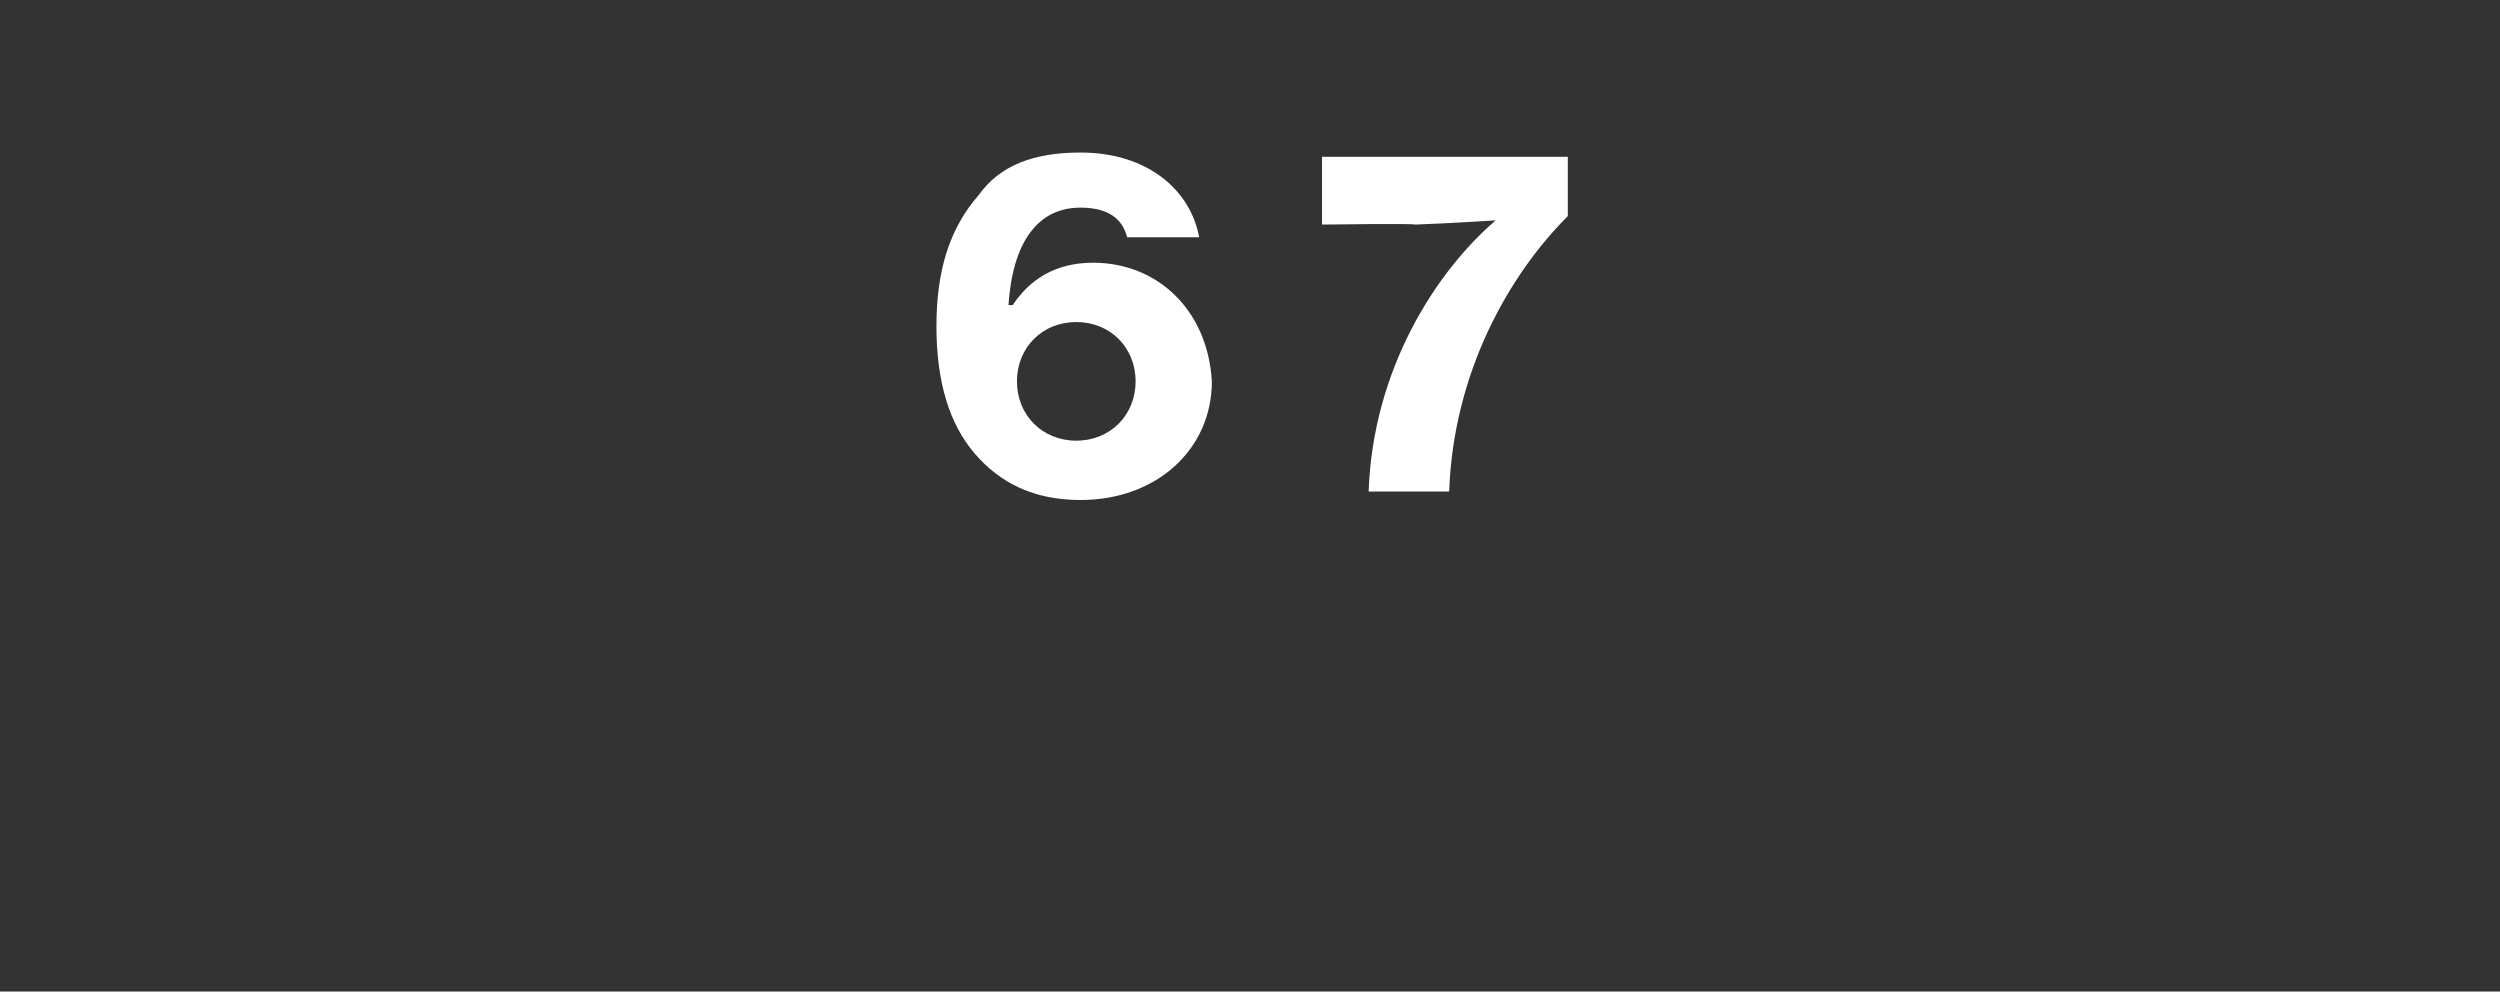
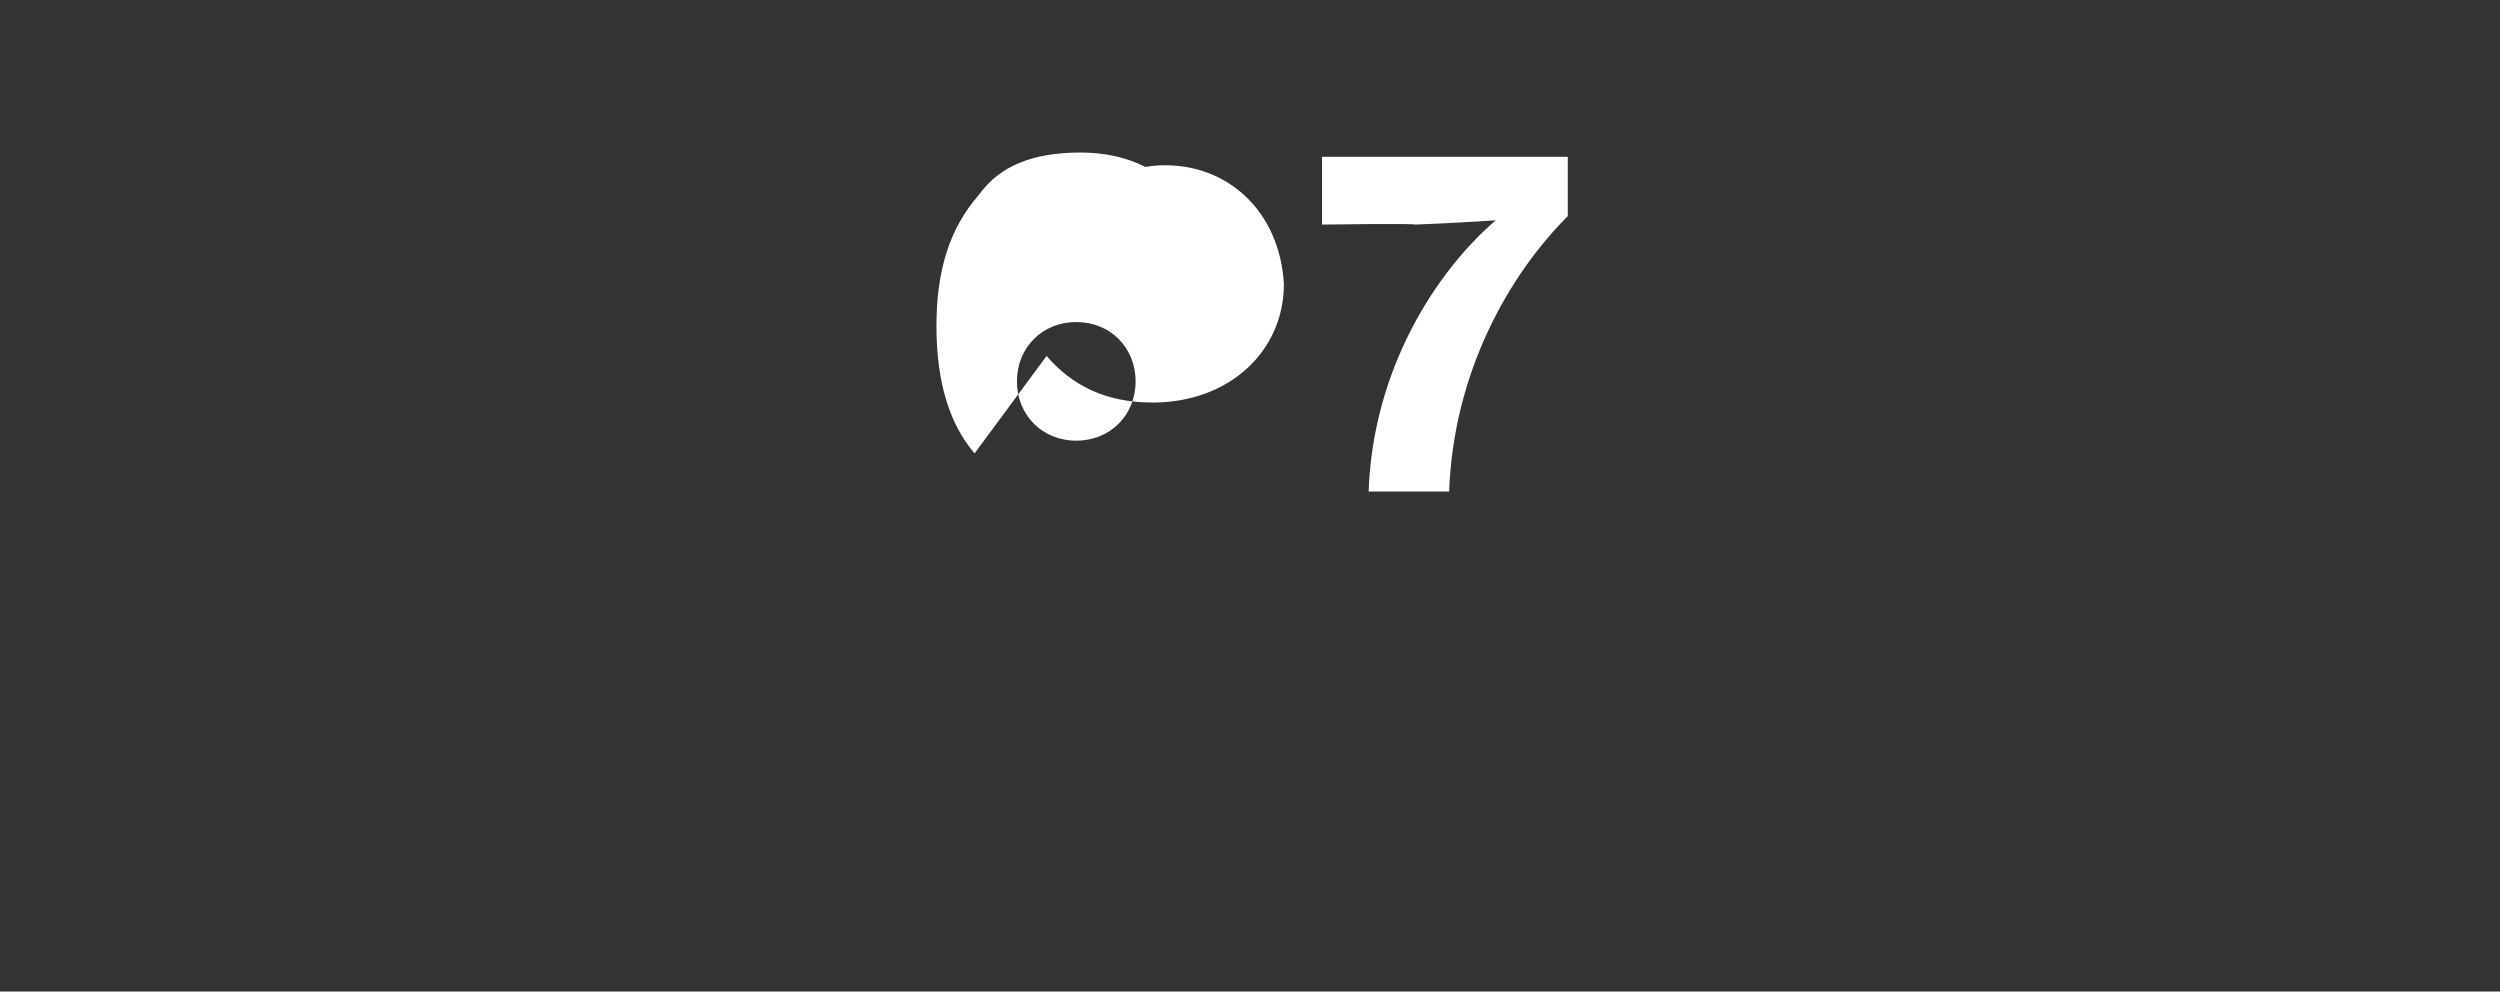
<svg xmlns="http://www.w3.org/2000/svg" version="1.1" width="59px" height="23.4px" viewBox="0 -3 59 23.4" style="top:-3px">
  <rect x="0" y="-3" width="59" height="23.4" fill="#333333" stroke="none" />
  <desc>67</desc>
  <defs />
  <g id="Polygon41243">
-     <path d="m23 7.7c-.6-.7-.9-1.7-.9-3c0-1.3.3-2.3 1-3.1c.5-.7 1.3-1 2.4-1c1.6 0 2.6.9 2.8 2c0 0-1.7 0-1.7 0c-.1-.4-.4-.7-1.1-.7c-1 0-1.6.8-1.7 2.3c0 0 .1 0 .1 0c.4-.6 1-1 1.9-1c1.5 0 2.7 1.1 2.8 2.8c0 1.6-1.3 2.8-3.1 2.8c-1.1 0-1.9-.4-2.5-1.1zm3.8-1.7c0-.8-.6-1.4-1.4-1.4c-.8 0-1.4.6-1.4 1.4c0 .8.6 1.4 1.4 1.4c.8 0 1.4-.6 1.4-1.4zm8.5-3.8c-.05.02 0 0 0 0c0 0-1.05.07-1.9.1c-.04-.03-2.2 0-2.2 0l0-1.6l5.8 0c0 0 0 1.42 0 1.4c-1.4 1.4-2.7 3.7-2.8 6.5c0 0-1.9 0-1.9 0c.1-2.9 1.6-5.2 3-6.4z" stroke="none" fill="#fff" />
+     <path d="m23 7.7c-.6-.7-.9-1.7-.9-3c0-1.3.3-2.3 1-3.1c.5-.7 1.3-1 2.4-1c1.6 0 2.6.9 2.8 2c0 0-1.7 0-1.7 0c-.1-.4-.4-.7-1.1-.7c0 0 .1 0 .1 0c.4-.6 1-1 1.9-1c1.5 0 2.7 1.1 2.8 2.8c0 1.6-1.3 2.8-3.1 2.8c-1.1 0-1.9-.4-2.5-1.1zm3.8-1.7c0-.8-.6-1.4-1.4-1.4c-.8 0-1.4.6-1.4 1.4c0 .8.6 1.4 1.4 1.4c.8 0 1.4-.6 1.4-1.4zm8.5-3.8c-.05.02 0 0 0 0c0 0-1.05.07-1.9.1c-.04-.03-2.2 0-2.2 0l0-1.6l5.8 0c0 0 0 1.42 0 1.4c-1.4 1.4-2.7 3.7-2.8 6.5c0 0-1.9 0-1.9 0c.1-2.9 1.6-5.2 3-6.4z" stroke="none" fill="#fff" />
  </g>
</svg>